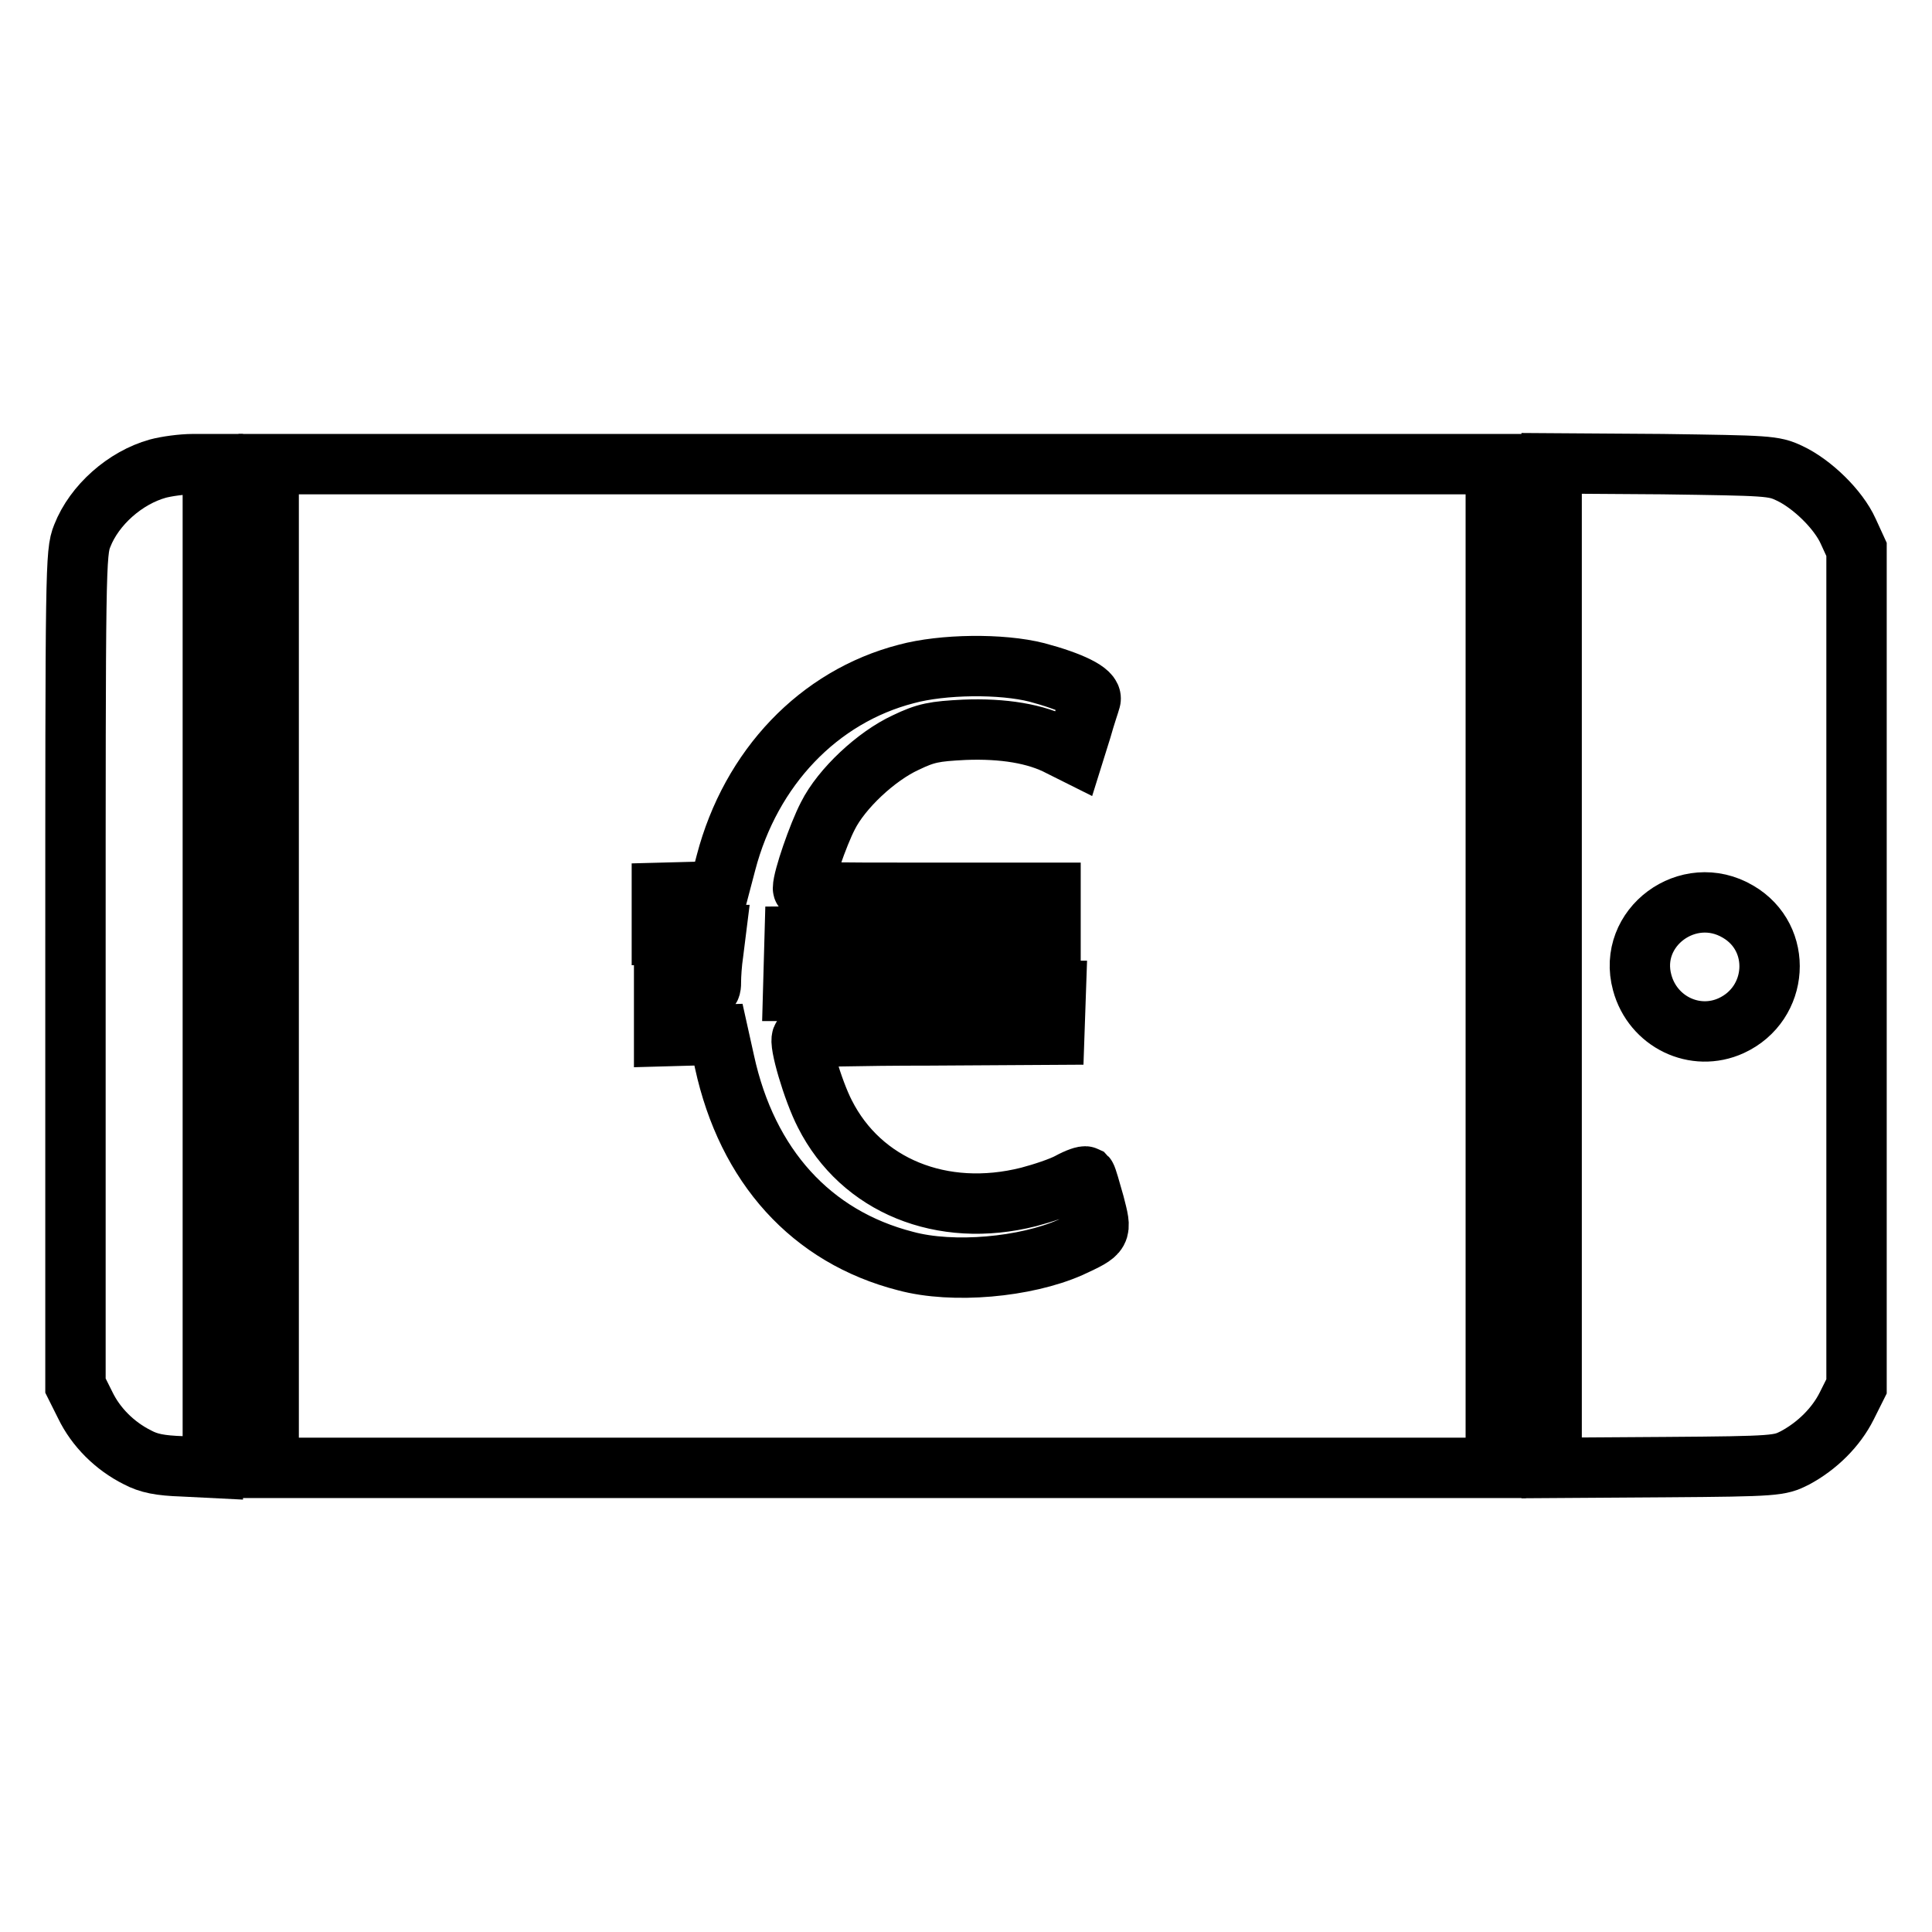
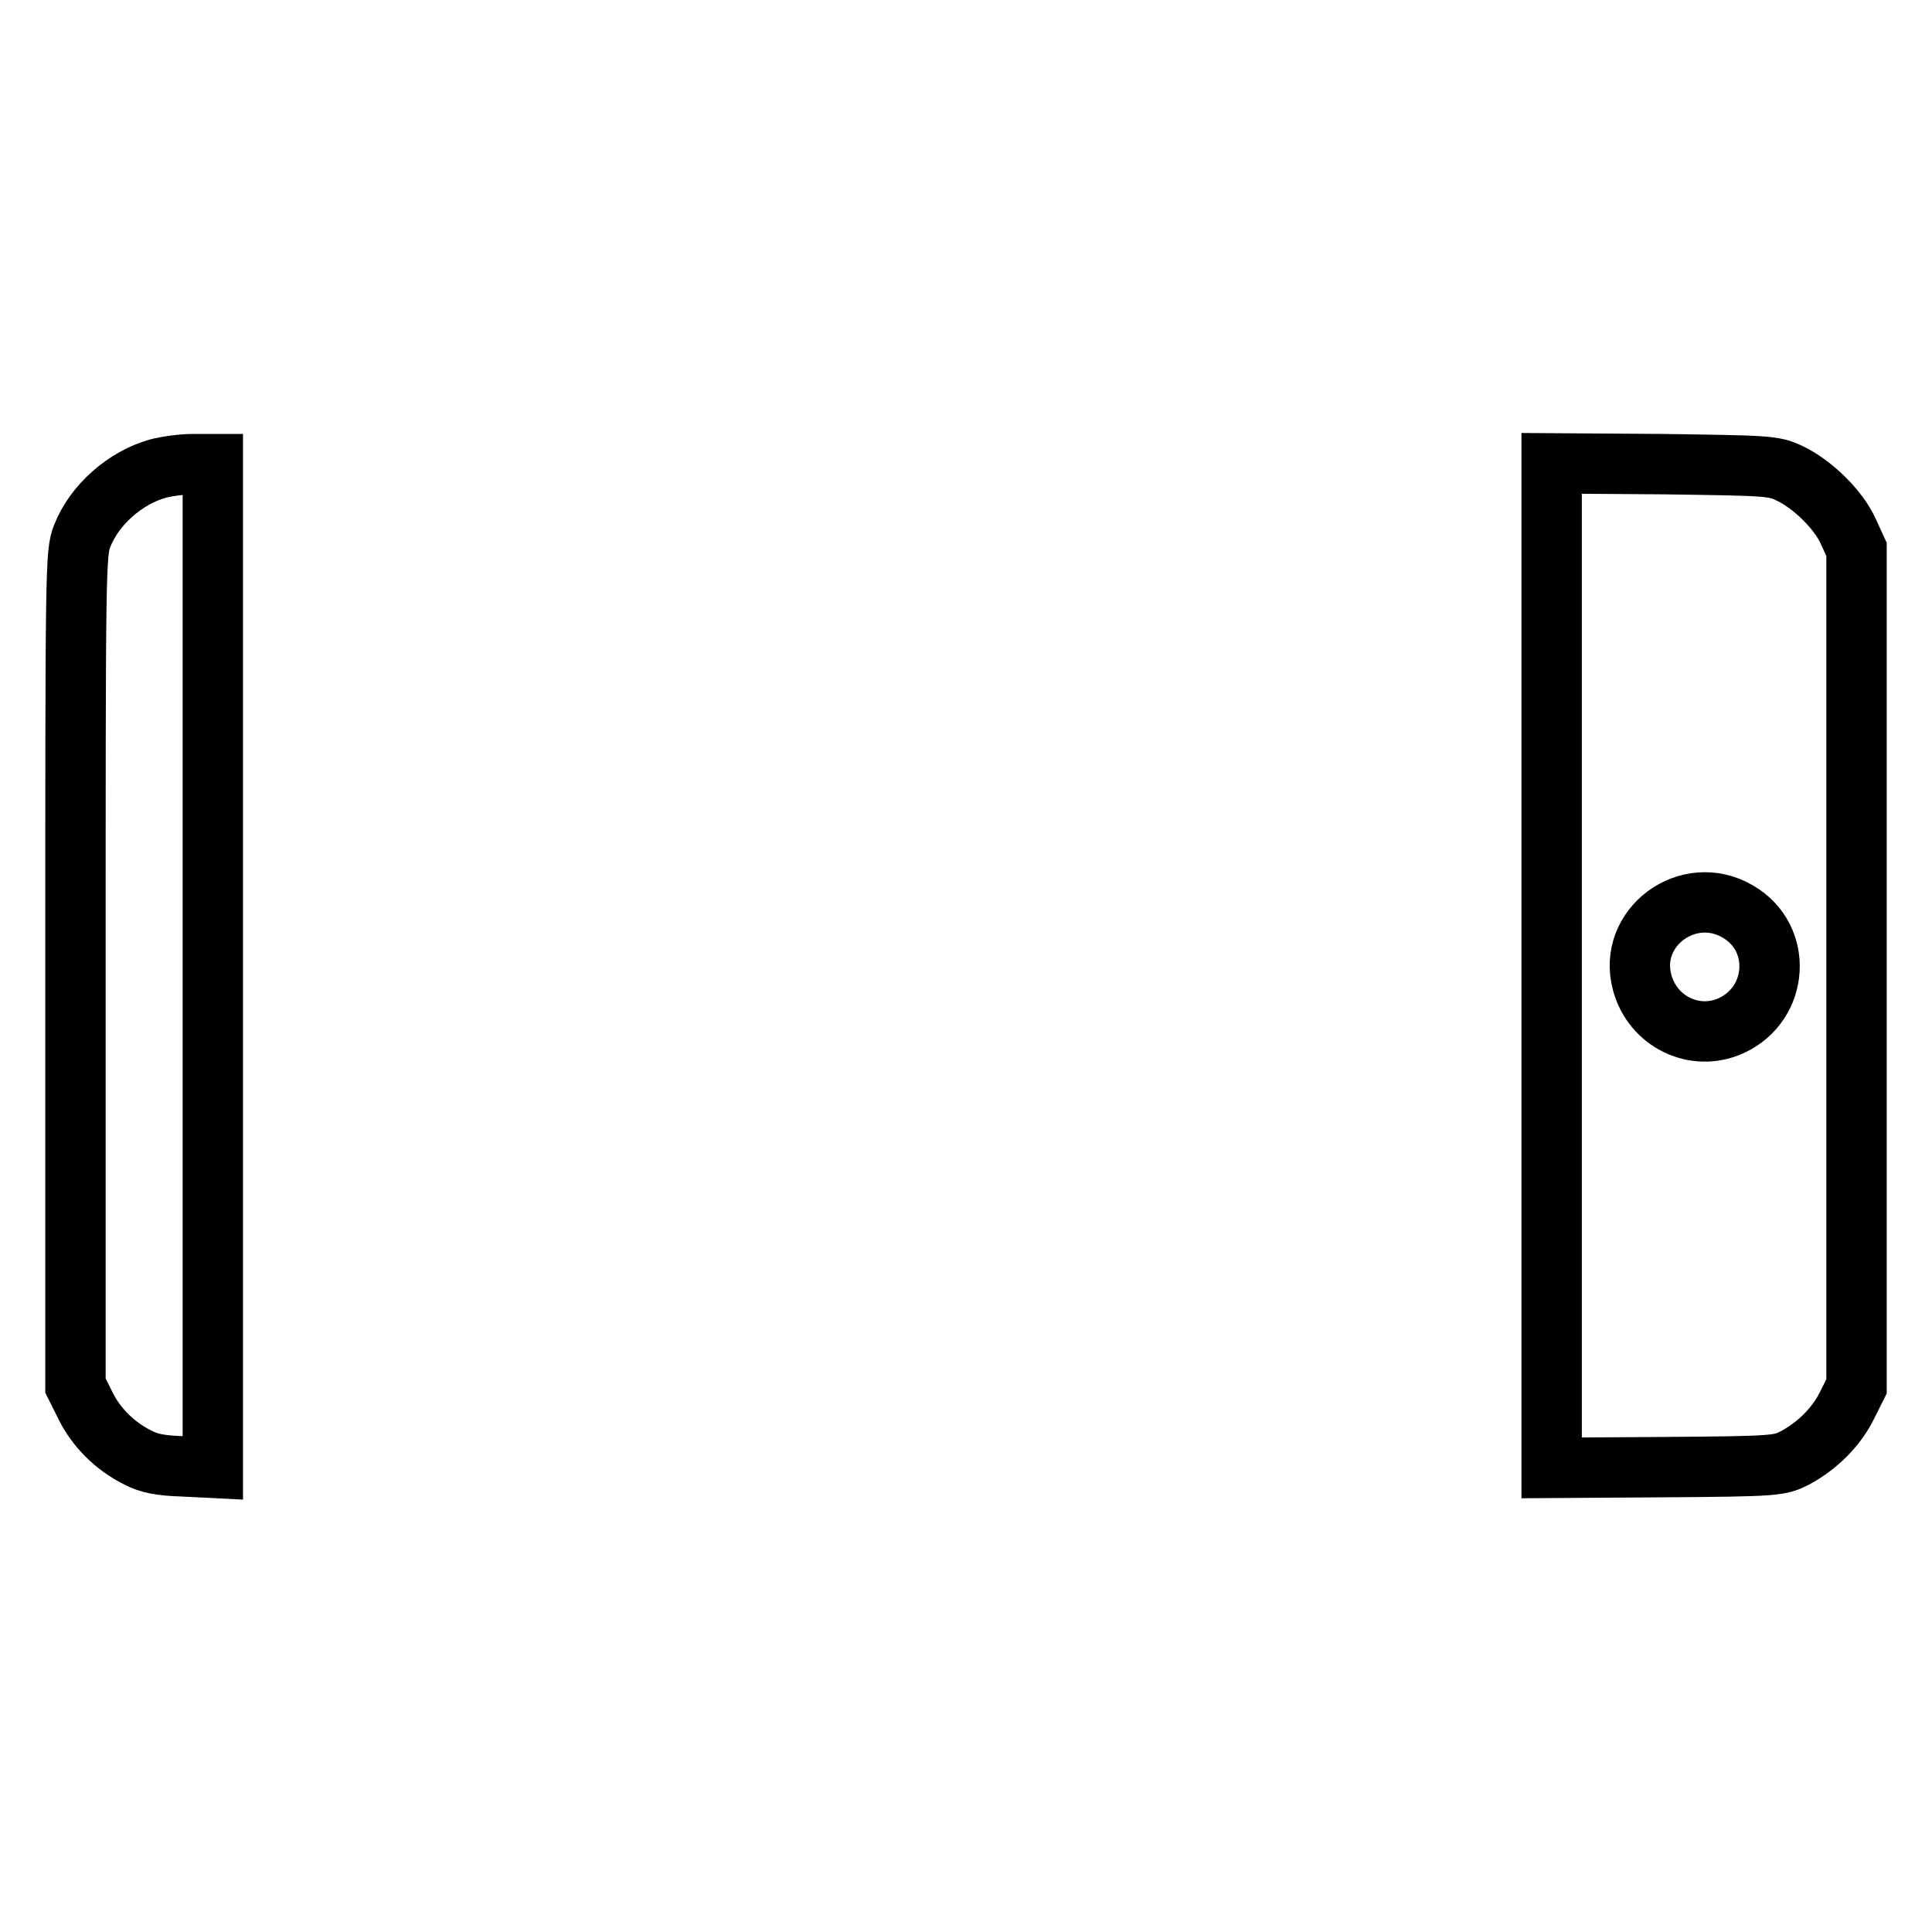
<svg xmlns="http://www.w3.org/2000/svg" version="1.1" x="0px" y="0px" viewBox="0 0 256 256" enable-background="new 0 0 256 256" xml:space="preserve">
  <g>
    <g>
      <g>
        <path stroke-width="8" fill-opacity="0" stroke="#000000" d="M20.9,62.1c-4.3,1.2-8.4,4.8-10,8.9C10,73.2,10,75.3,10,128.4v55.2l1.3,2.6c1.4,2.9,3.9,5.4,6.9,6.9c1.5,0.8,3,1.1,6,1.2l4,0.2V128V61.5l-2.6,0C24.1,61.5,22,61.8,20.9,62.1z" />
-         <path stroke-width="8" fill-opacity="0" stroke="#000000" d="M35.6,128v66.5h81.3h81.3V128V61.5h-81.3H35.6V128z M137.4,89.1c4.5,1.2,7.4,2.6,7.1,3.6c-0.1,0.4-0.7,2.1-1.2,3.9l-1,3.2l-1.8-0.9c-3.2-1.7-7.6-2.4-12.7-2.2c-4,0.2-5.1,0.4-7.8,1.7c-3.9,1.8-8.5,6.1-10.3,9.7c-1.3,2.5-3.3,8.3-3.3,9.6c0,0.6,2.7,0.6,16.4,0.6h16.4v2.8v2.8l-16.9,0.1l-17,0.1l-0.1,3.6l-0.1,3.6h17.4h17.4l-0.1,2.9l-0.1,2.9l-16.6,0.1c-9.1,0-16.6,0.2-16.8,0.3c-0.5,0.5,1.4,7,3,10.1c4.8,9.5,15.5,13.9,27,11c1.9-0.5,4.3-1.3,5.4-1.9c1.1-0.6,2-0.9,2.2-0.8c0.1,0.1,0.6,1.8,1.1,3.6c1,3.9,1.1,3.8-3.2,5.8c-5.9,2.6-15.5,3.5-21.8,1.8c-12.5-3.2-21-12.6-24-26.4l-0.8-3.6l-3.6,0.1l-3.6,0.1v-3v-3H91c3.2,0,3.2,0,3.2-1.3c0-0.7,0.1-2.4,0.3-3.7l0.3-2.4h-3.6h-3.5V121v-2.7l3.8-0.1l3.7-0.1l1-3.8c3.3-12.6,12.3-22,23.9-25C124.9,88,132.7,87.9,137.4,89.1z" />
        <path stroke-width="8" fill-opacity="0" stroke="#000000" d="M205.6,128v66.5l15.1-0.1c14.7-0.1,15.1-0.2,17.1-1.2c3-1.6,5.5-4.1,6.9-6.9l1.3-2.6v-55.4V72.8l-1.1-2.4c-1.3-2.9-4.8-6.3-7.8-7.7c-2.1-1-2.9-1-16.8-1.2l-14.7-0.1V128z M230.3,120.8c6,3.5,5.4,12.2-0.9,15.1c-4.8,2.2-10.4-0.5-11.8-5.7C215.6,122.9,223.7,116.9,230.3,120.8z" />
      </g>
    </g>
  </g>
</svg>